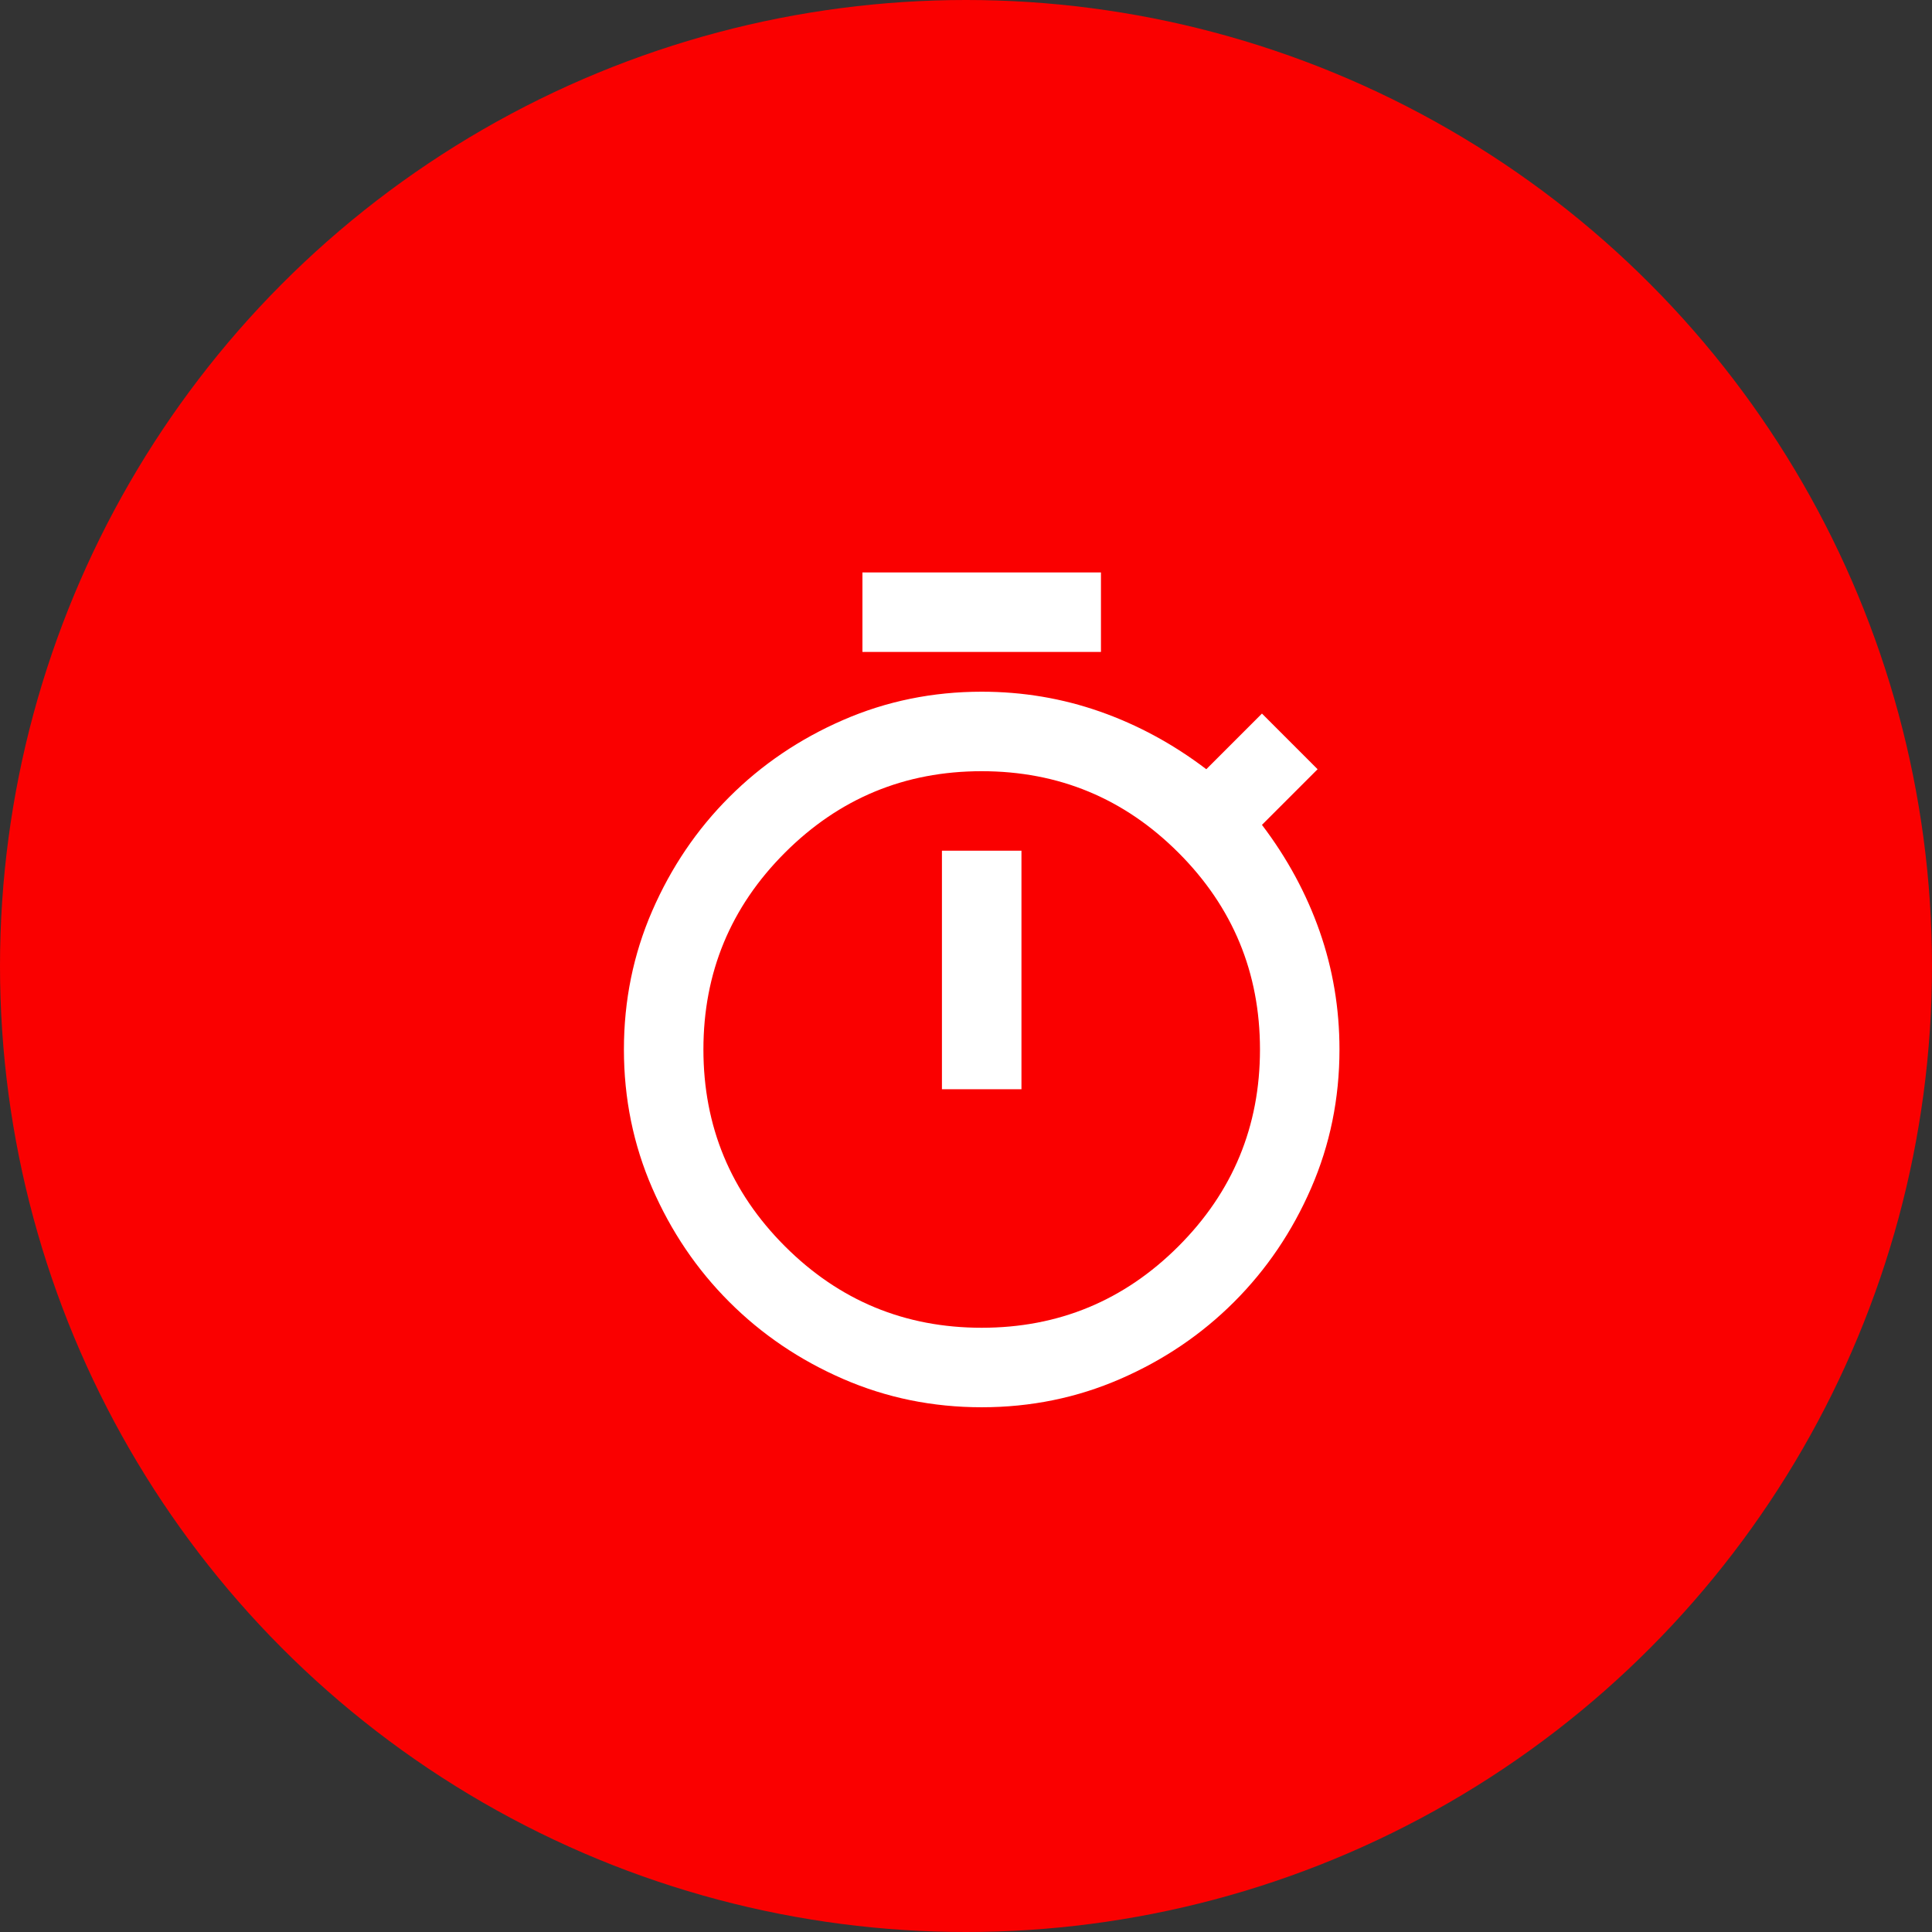
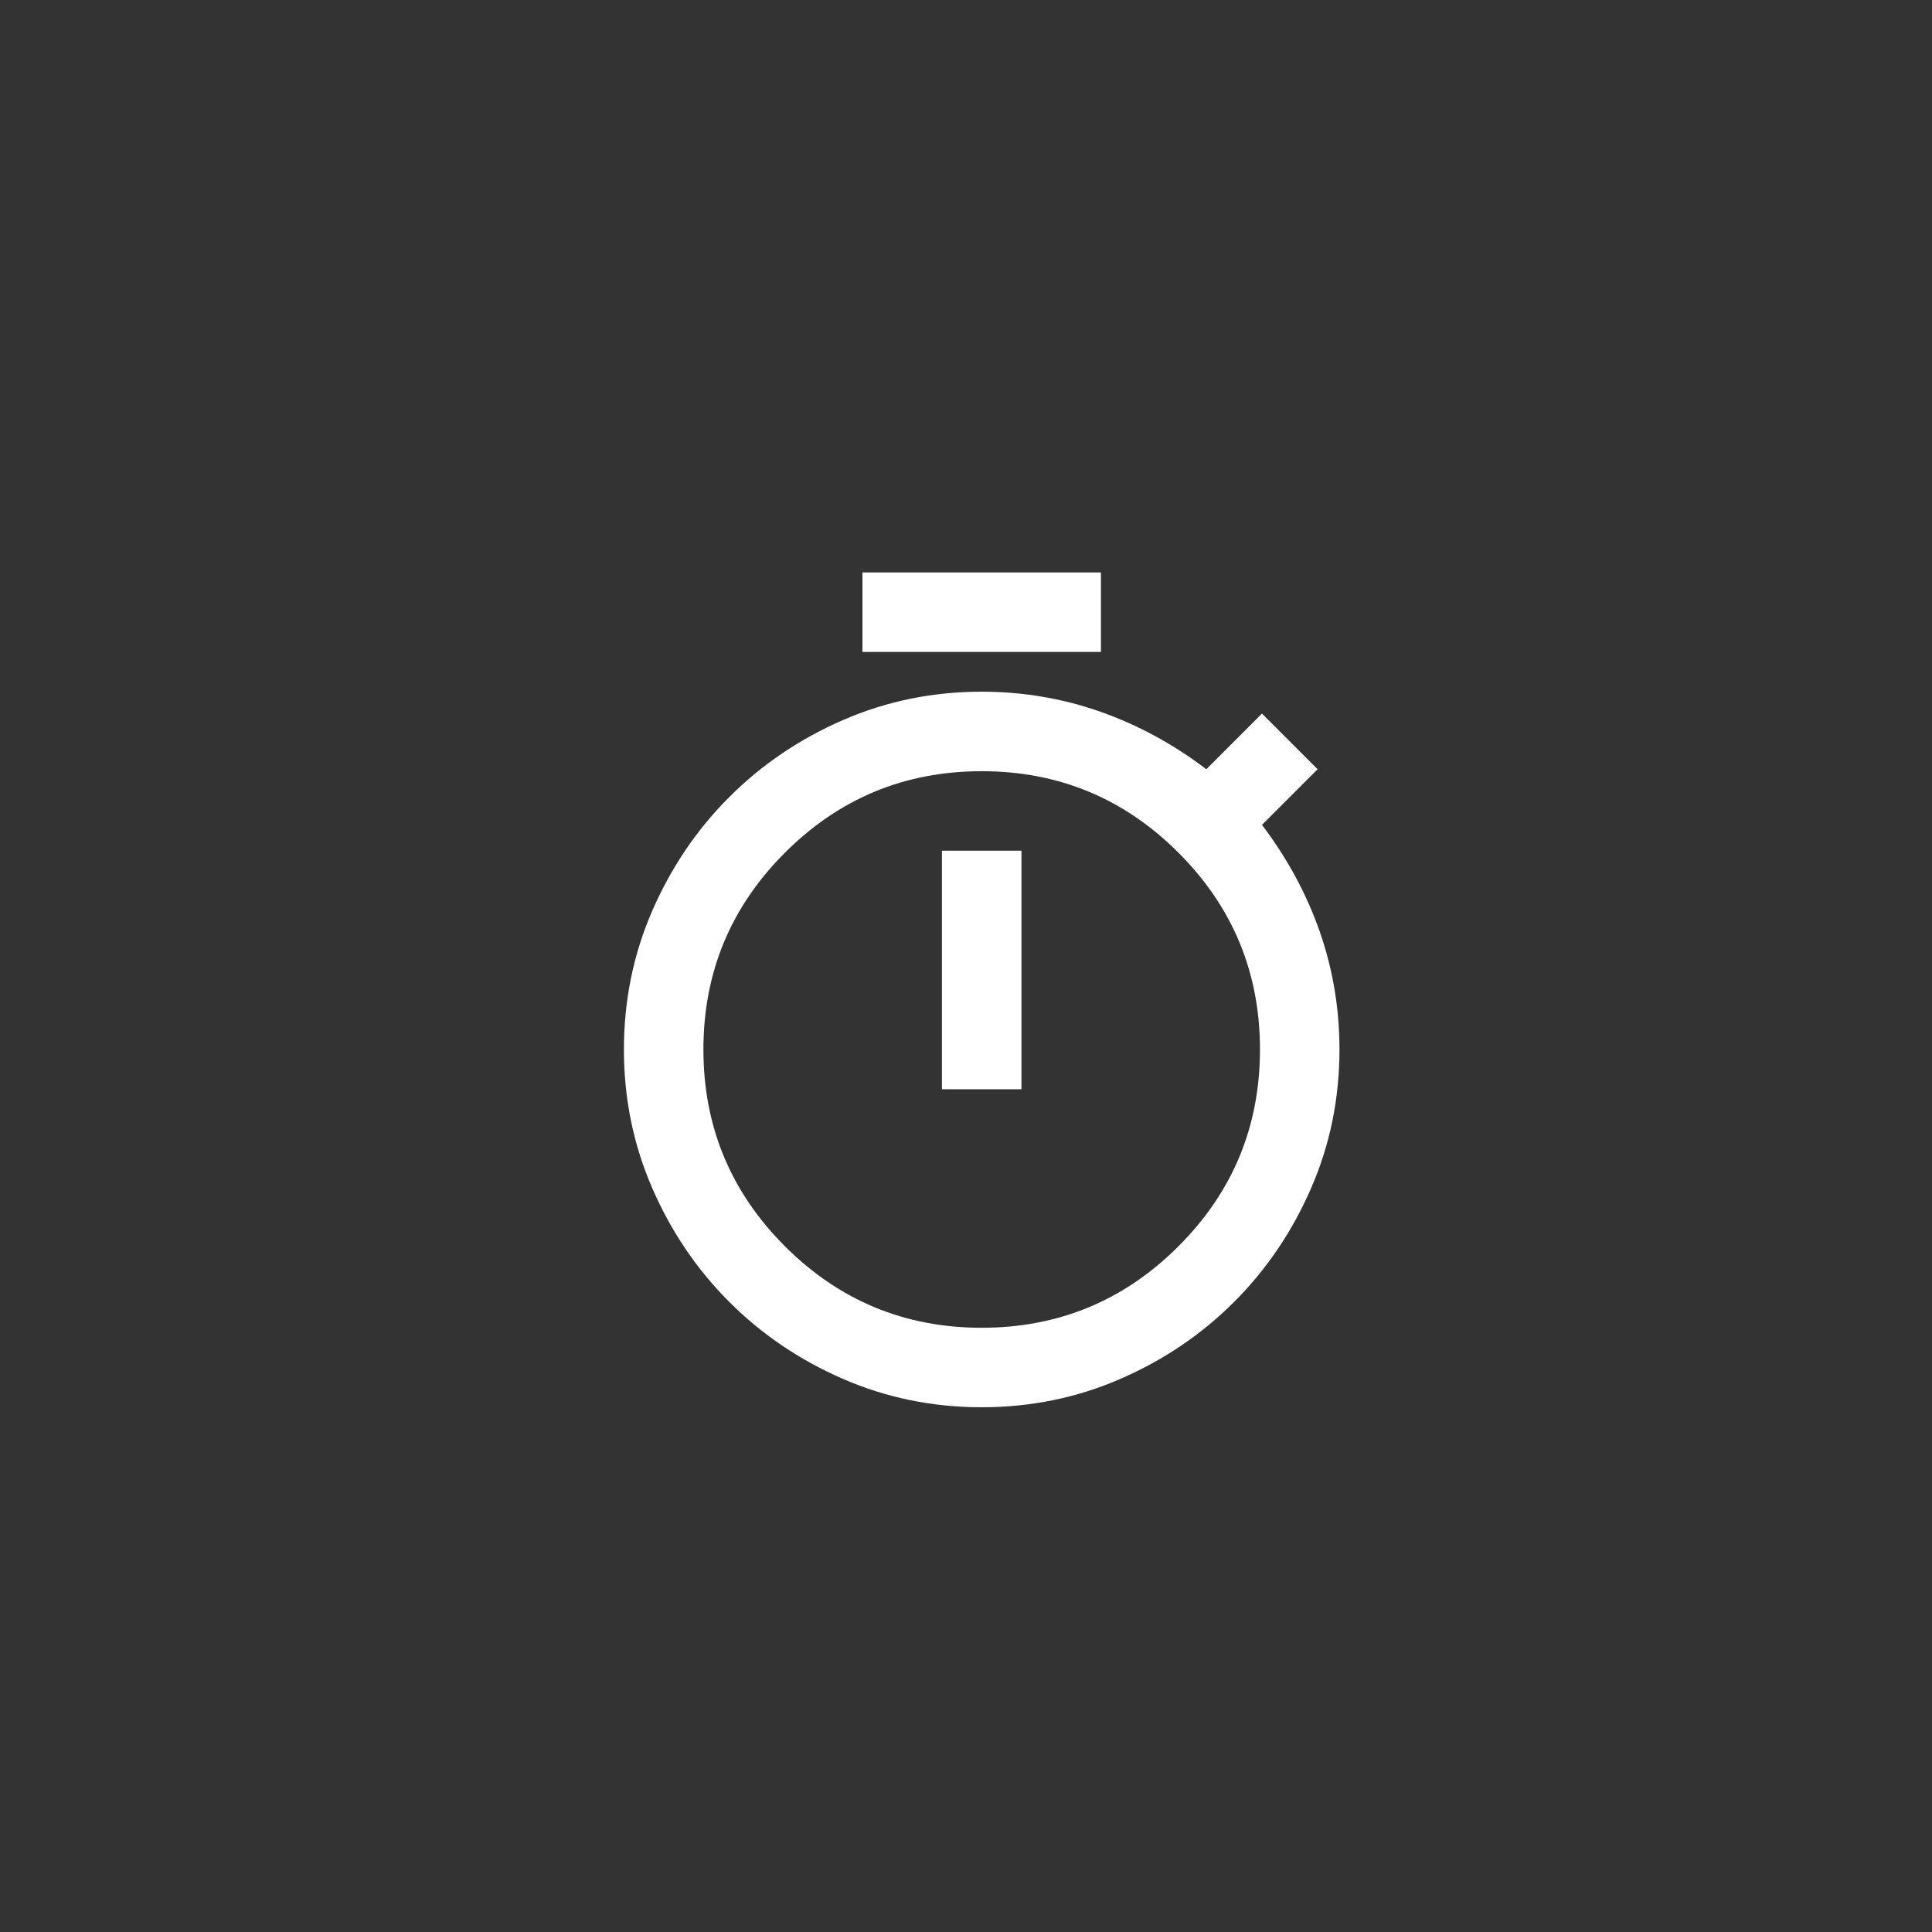
<svg xmlns="http://www.w3.org/2000/svg" width="81" height="81" viewBox="0 0 81 81" fill="none">
  <rect x="0" y="0" width="81" height="81" fill="#333333" stroke="none" />
  <g id="Group">
-     <circle id="Oval" cx="40.5" cy="40.5" r="40.5" fill="#FA0000" />
    <g id="emoji_people_black_24dp">
      <g id="timer_24dp_FILL0_wght400_GRAD0_opsz24">
        <path id="Shape" fill-rule="evenodd" clip-rule="evenodd" d="M36.158 24V27.333H46.158V24H36.158ZM39.491 45.667V35.667H42.825V45.667H39.491ZM41.158 59C39.102 59 37.165 58.604 35.345 57.812C33.526 57.021 31.936 55.944 30.575 54.583C29.213 53.222 28.137 51.632 27.345 49.812C26.554 47.993 26.158 46.056 26.158 44C26.158 41.944 26.554 40.007 27.345 38.188C28.137 36.368 29.213 34.778 30.575 33.417C31.936 32.056 33.526 30.979 35.345 30.188C37.165 29.396 39.102 29 41.158 29C42.88 29 44.533 29.278 46.116 29.833C47.7 30.389 49.186 31.194 50.575 32.25L52.908 29.917L55.241 32.25L52.908 34.583C53.963 35.972 54.769 37.458 55.325 39.042C55.88 40.625 56.158 42.278 56.158 44C56.158 46.056 55.762 47.993 54.97 49.812C54.179 51.632 53.102 53.222 51.741 54.583C50.38 55.944 48.79 57.021 46.97 57.812C45.151 58.604 43.213 59 41.158 59ZM49.408 52.25C47.13 54.528 44.38 55.667 41.158 55.667C37.936 55.667 35.186 54.528 32.908 52.25C30.63 49.972 29.491 47.222 29.491 44C29.491 40.778 30.63 38.028 32.908 35.75C35.186 33.472 37.936 32.333 41.158 32.333C44.38 32.333 47.13 33.472 49.408 35.75C51.686 38.028 52.825 40.778 52.825 44C52.825 47.222 51.686 49.972 49.408 52.25Z" fill="white" />
      </g>
    </g>
  </g>
</svg>